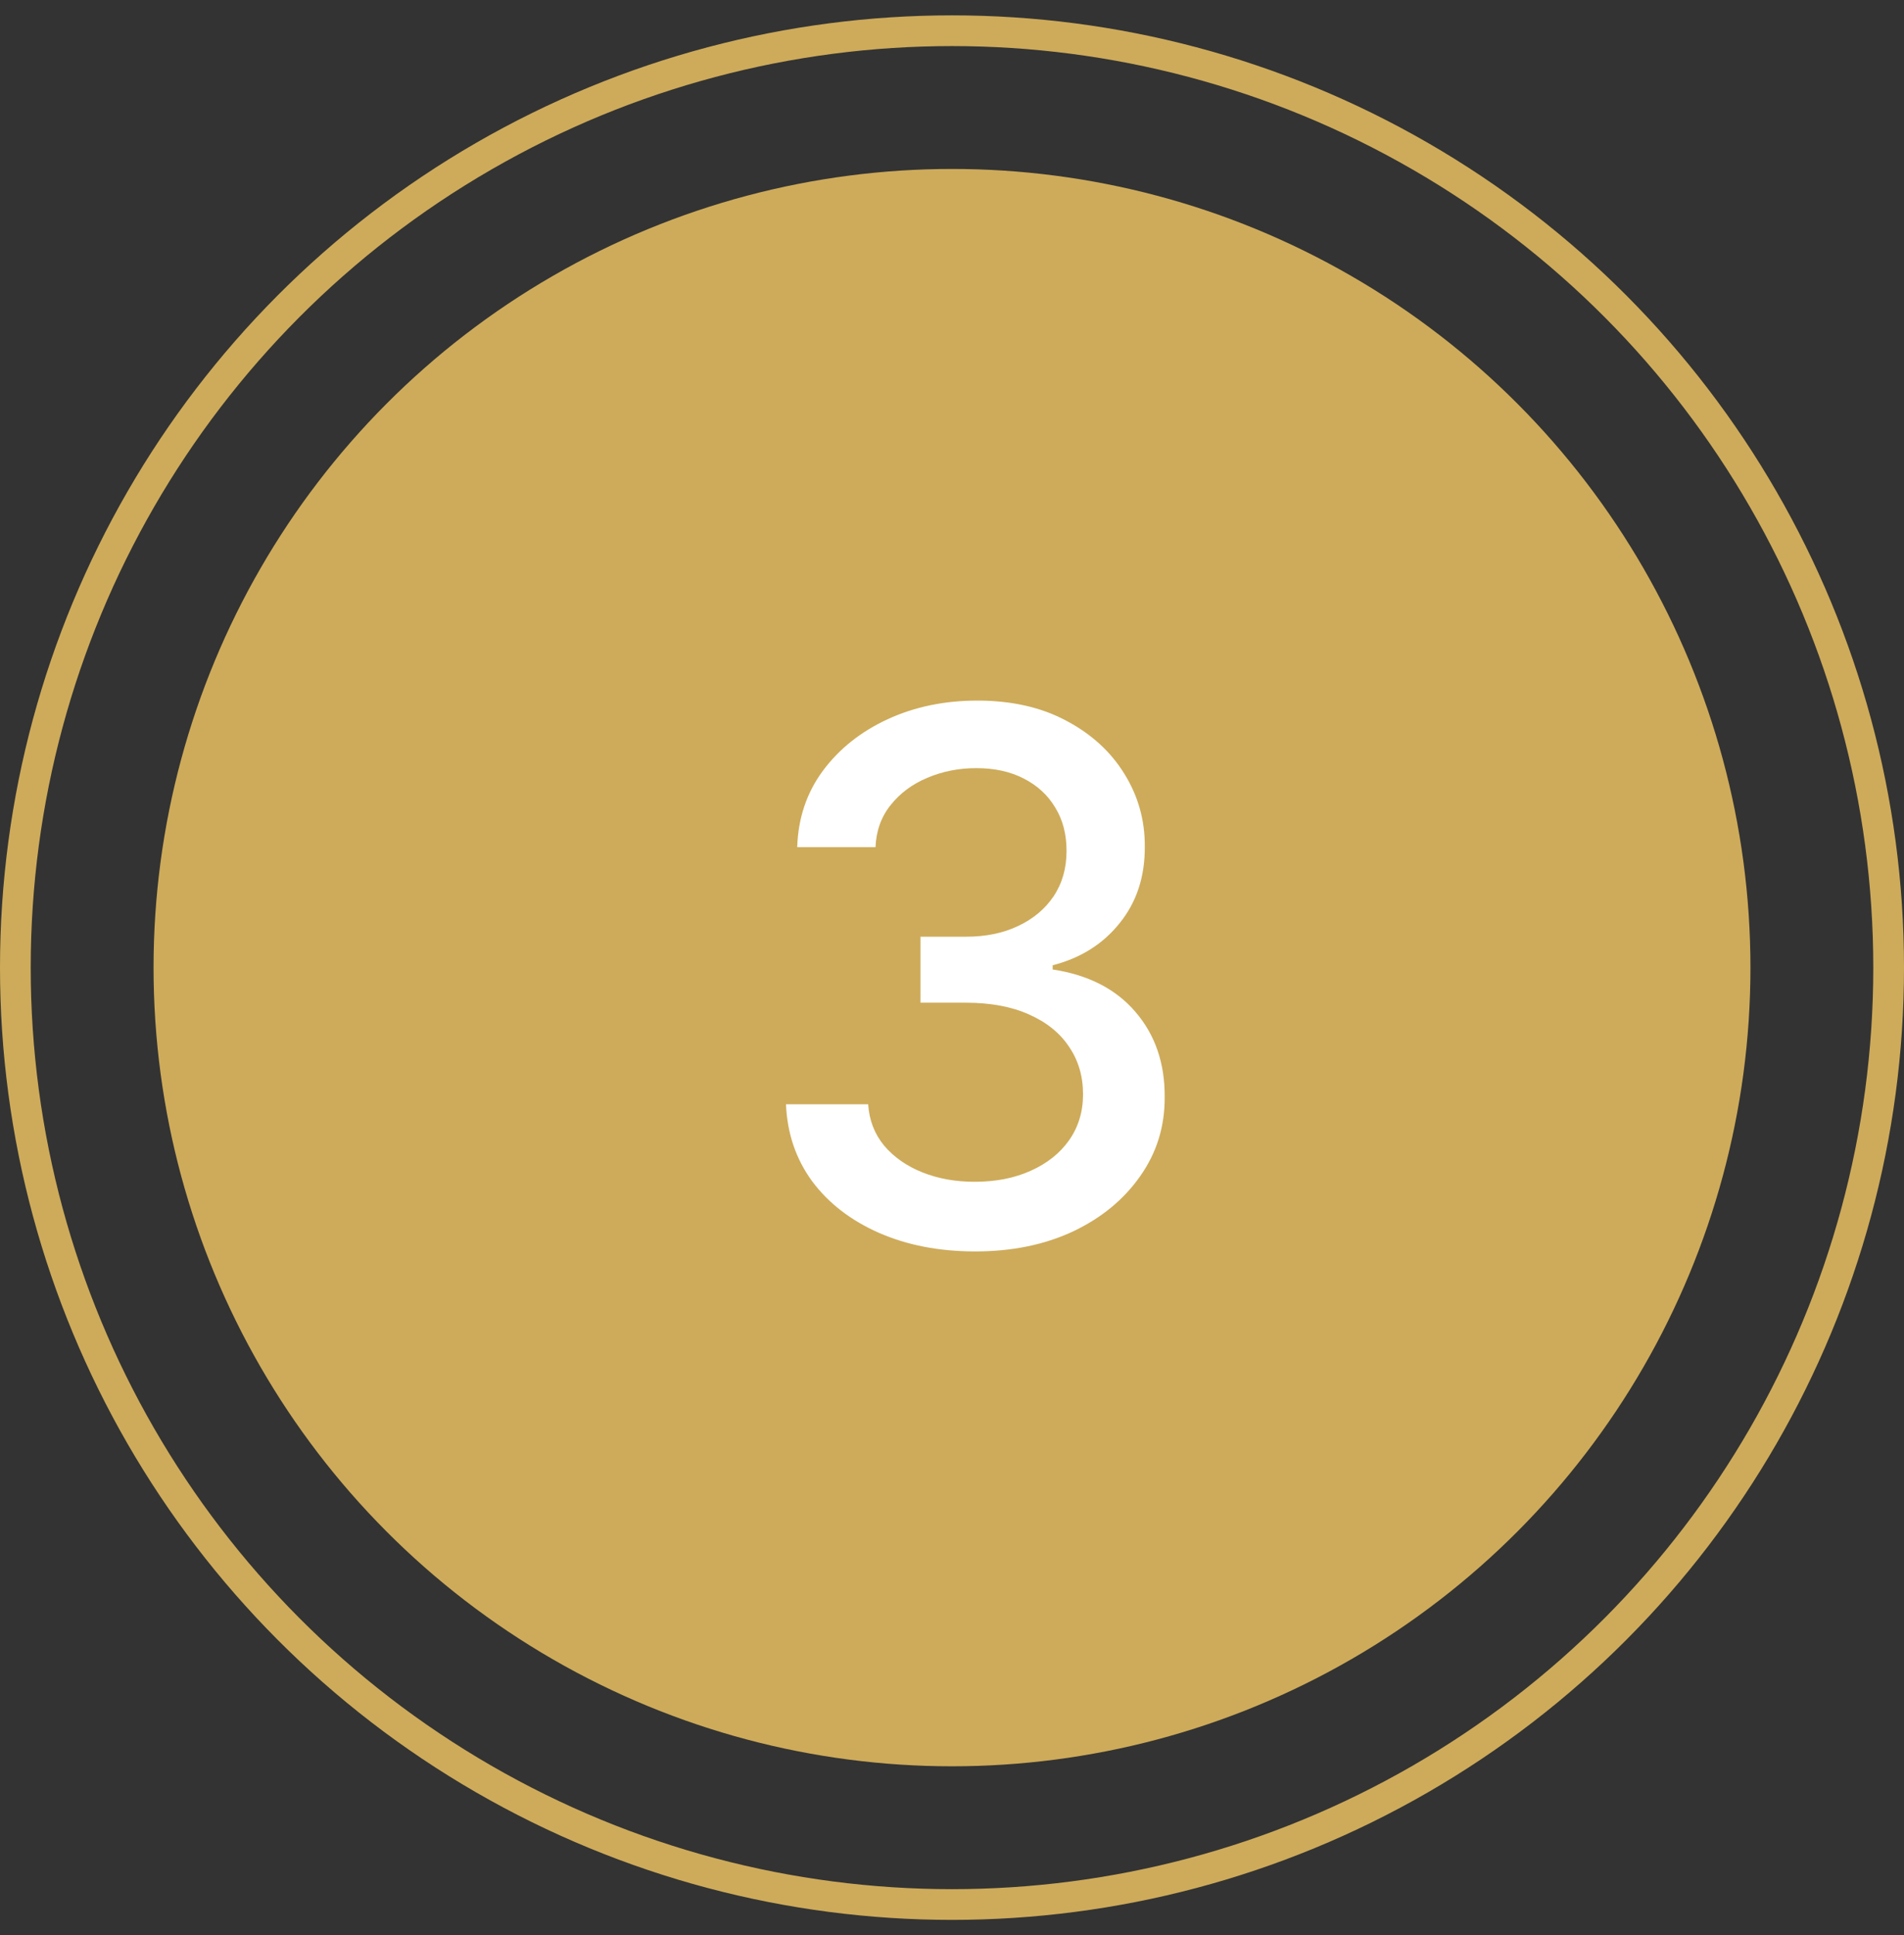
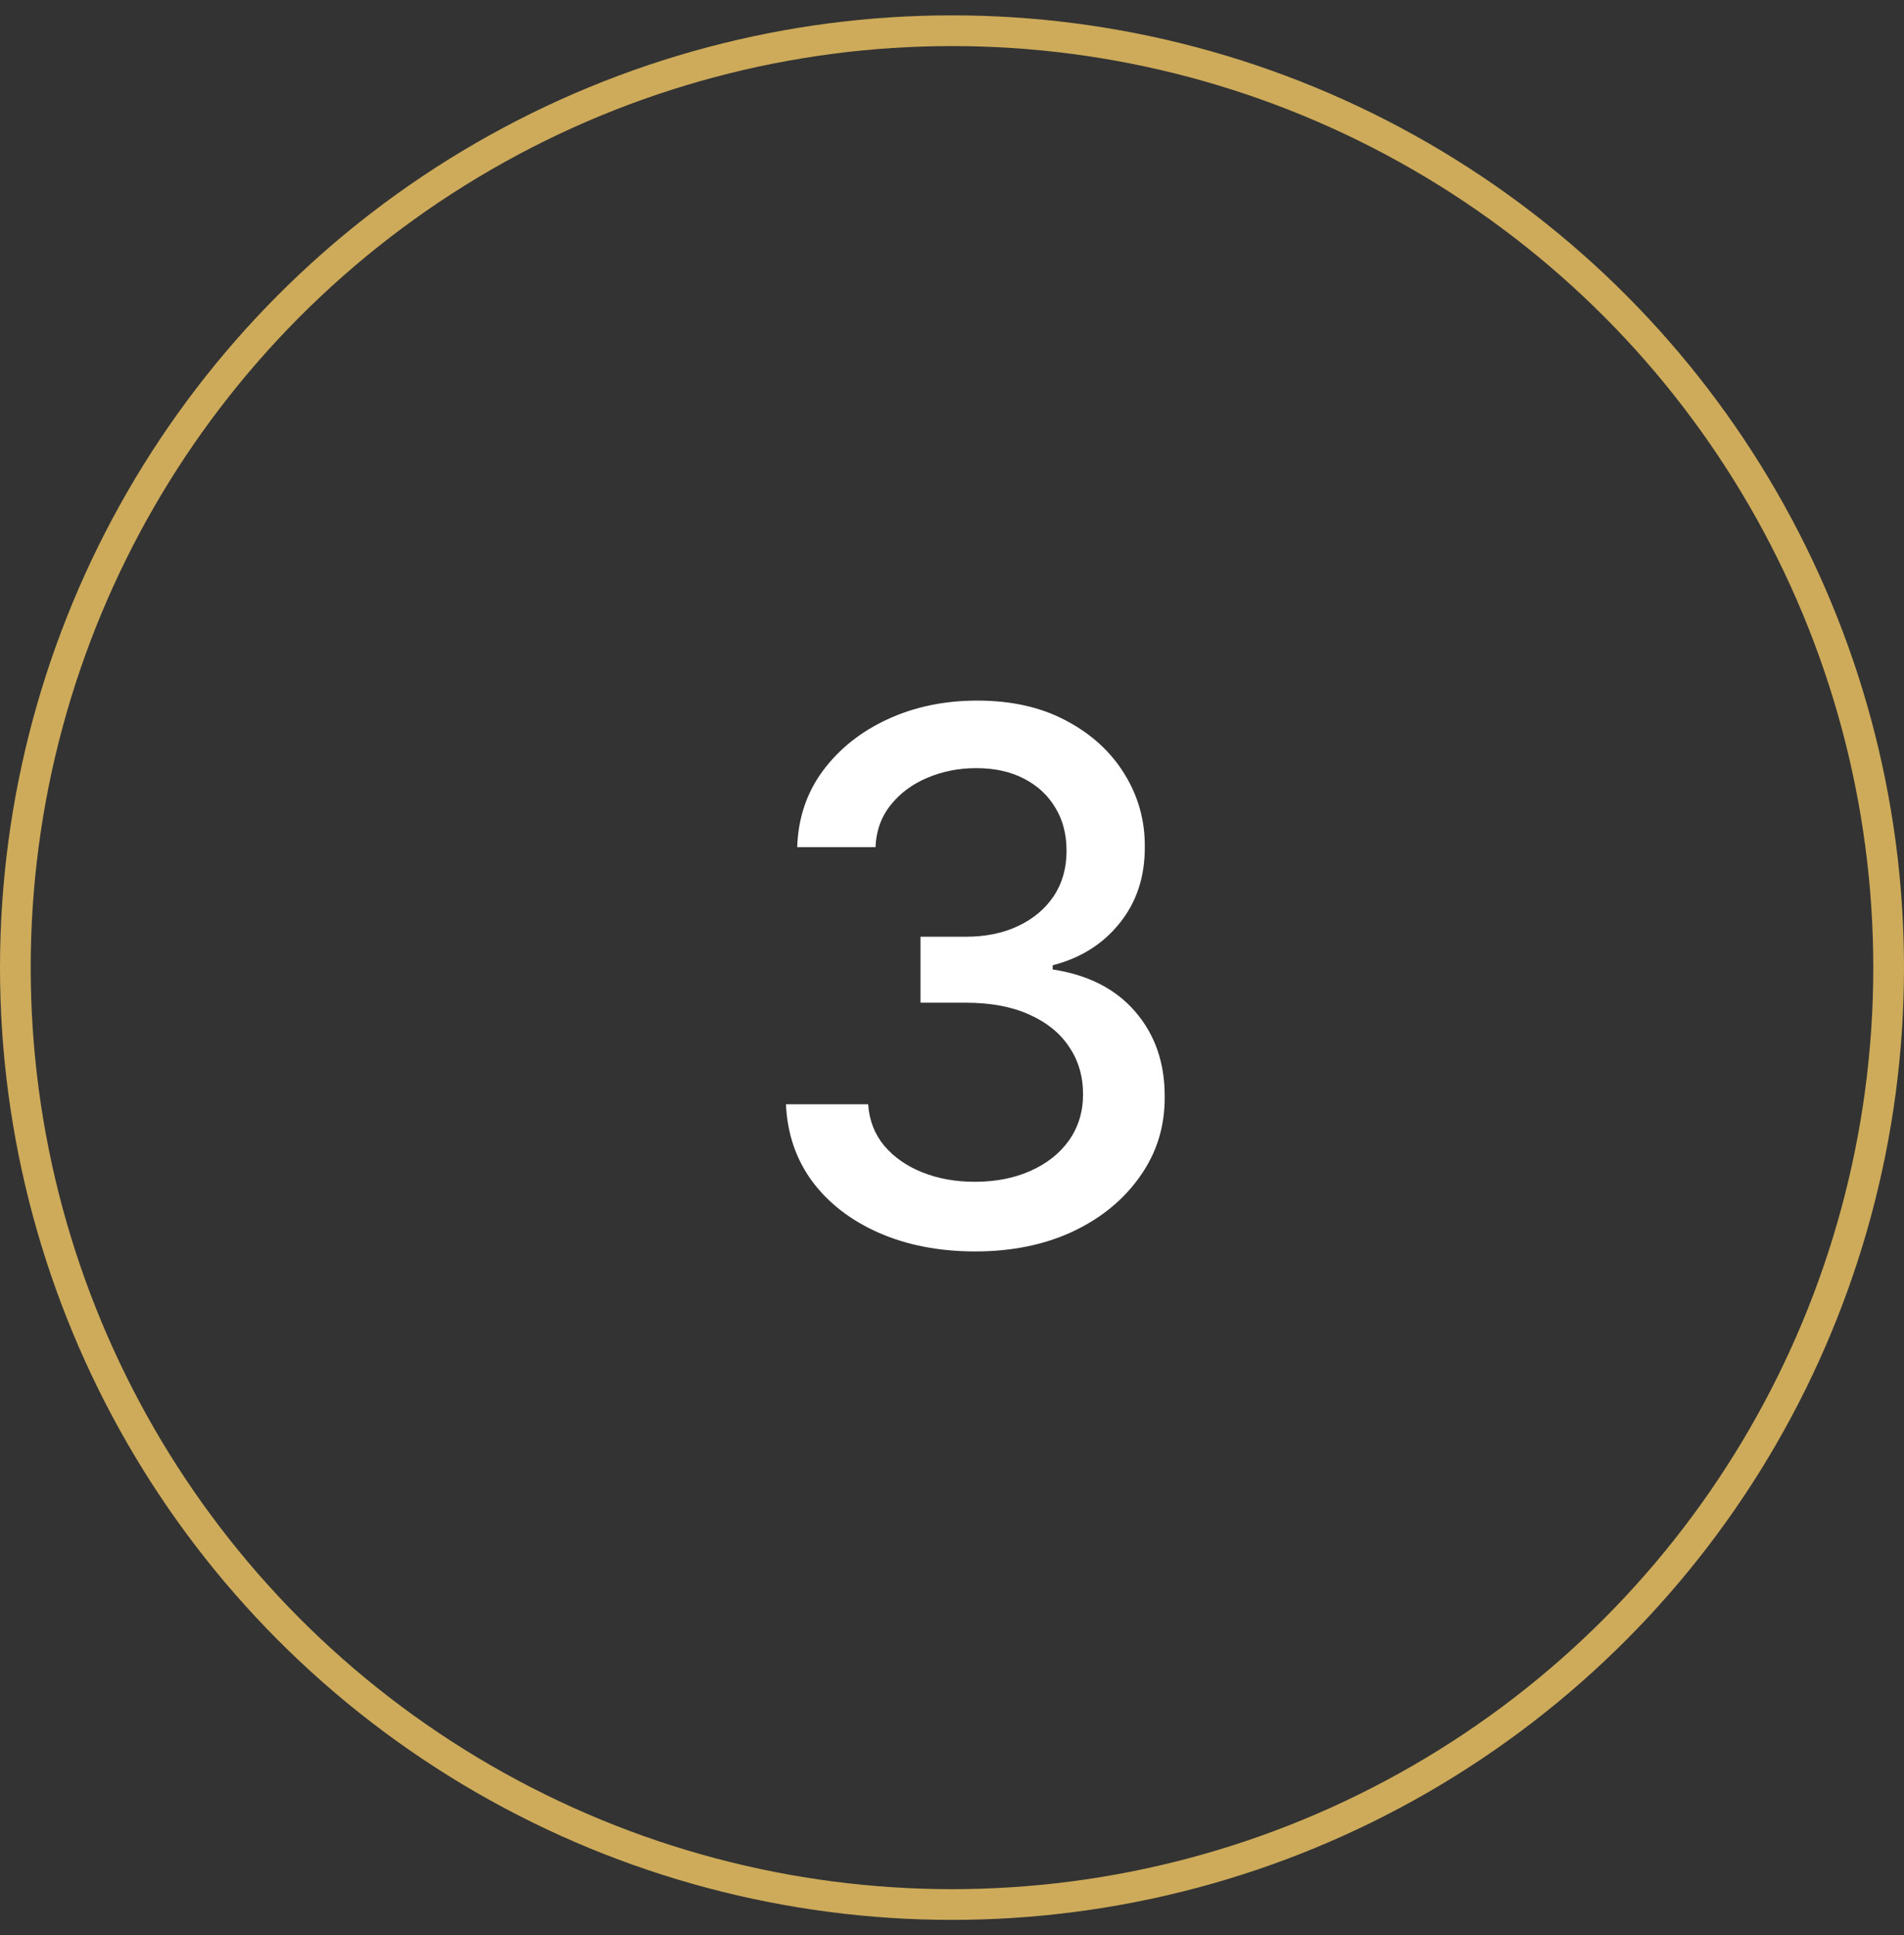
<svg xmlns="http://www.w3.org/2000/svg" width="62" height="63" viewBox="0 0 62 63" fill="none">
  <rect x="0" y="0" width="62" height="63" fill="#333333" stroke="none" />
-   <circle cx="31" cy="31.5" r="26" fill="#CEAB5A" />
  <path d="M31.756 40.739C30.585 40.739 29.54 40.537 28.619 40.133C27.704 39.73 26.98 39.17 26.446 38.455C25.918 37.733 25.634 36.898 25.594 35.949H28.27C28.304 36.466 28.477 36.915 28.79 37.295C29.108 37.67 29.523 37.96 30.034 38.165C30.546 38.369 31.114 38.472 31.739 38.472C32.426 38.472 33.034 38.352 33.562 38.114C34.097 37.875 34.514 37.543 34.815 37.117C35.117 36.685 35.267 36.188 35.267 35.625C35.267 35.04 35.117 34.526 34.815 34.082C34.52 33.633 34.085 33.281 33.511 33.026C32.943 32.77 32.256 32.642 31.449 32.642H29.974V30.494H31.449C32.097 30.494 32.665 30.378 33.153 30.145C33.648 29.912 34.034 29.588 34.312 29.173C34.591 28.753 34.73 28.261 34.73 27.699C34.73 27.159 34.608 26.69 34.364 26.293C34.125 25.889 33.784 25.574 33.341 25.347C32.903 25.119 32.386 25.006 31.79 25.006C31.222 25.006 30.69 25.111 30.196 25.321C29.707 25.526 29.31 25.821 29.003 26.207C28.696 26.588 28.531 27.046 28.509 27.579H25.96C25.989 26.636 26.267 25.807 26.796 25.091C27.329 24.375 28.034 23.815 28.909 23.412C29.784 23.009 30.756 22.807 31.824 22.807C32.943 22.807 33.909 23.026 34.722 23.463C35.54 23.895 36.17 24.472 36.614 25.193C37.062 25.915 37.284 26.704 37.278 27.562C37.284 28.54 37.011 29.369 36.46 30.051C35.915 30.733 35.188 31.19 34.278 31.423V31.56C35.438 31.736 36.335 32.196 36.972 32.94C37.614 33.685 37.932 34.608 37.926 35.71C37.932 36.67 37.665 37.531 37.125 38.293C36.591 39.054 35.861 39.653 34.935 40.091C34.008 40.523 32.949 40.739 31.756 40.739Z" fill="white" />
  <circle cx="31" cy="31.5" r="30.5" stroke="#CEAB5A" />
</svg>